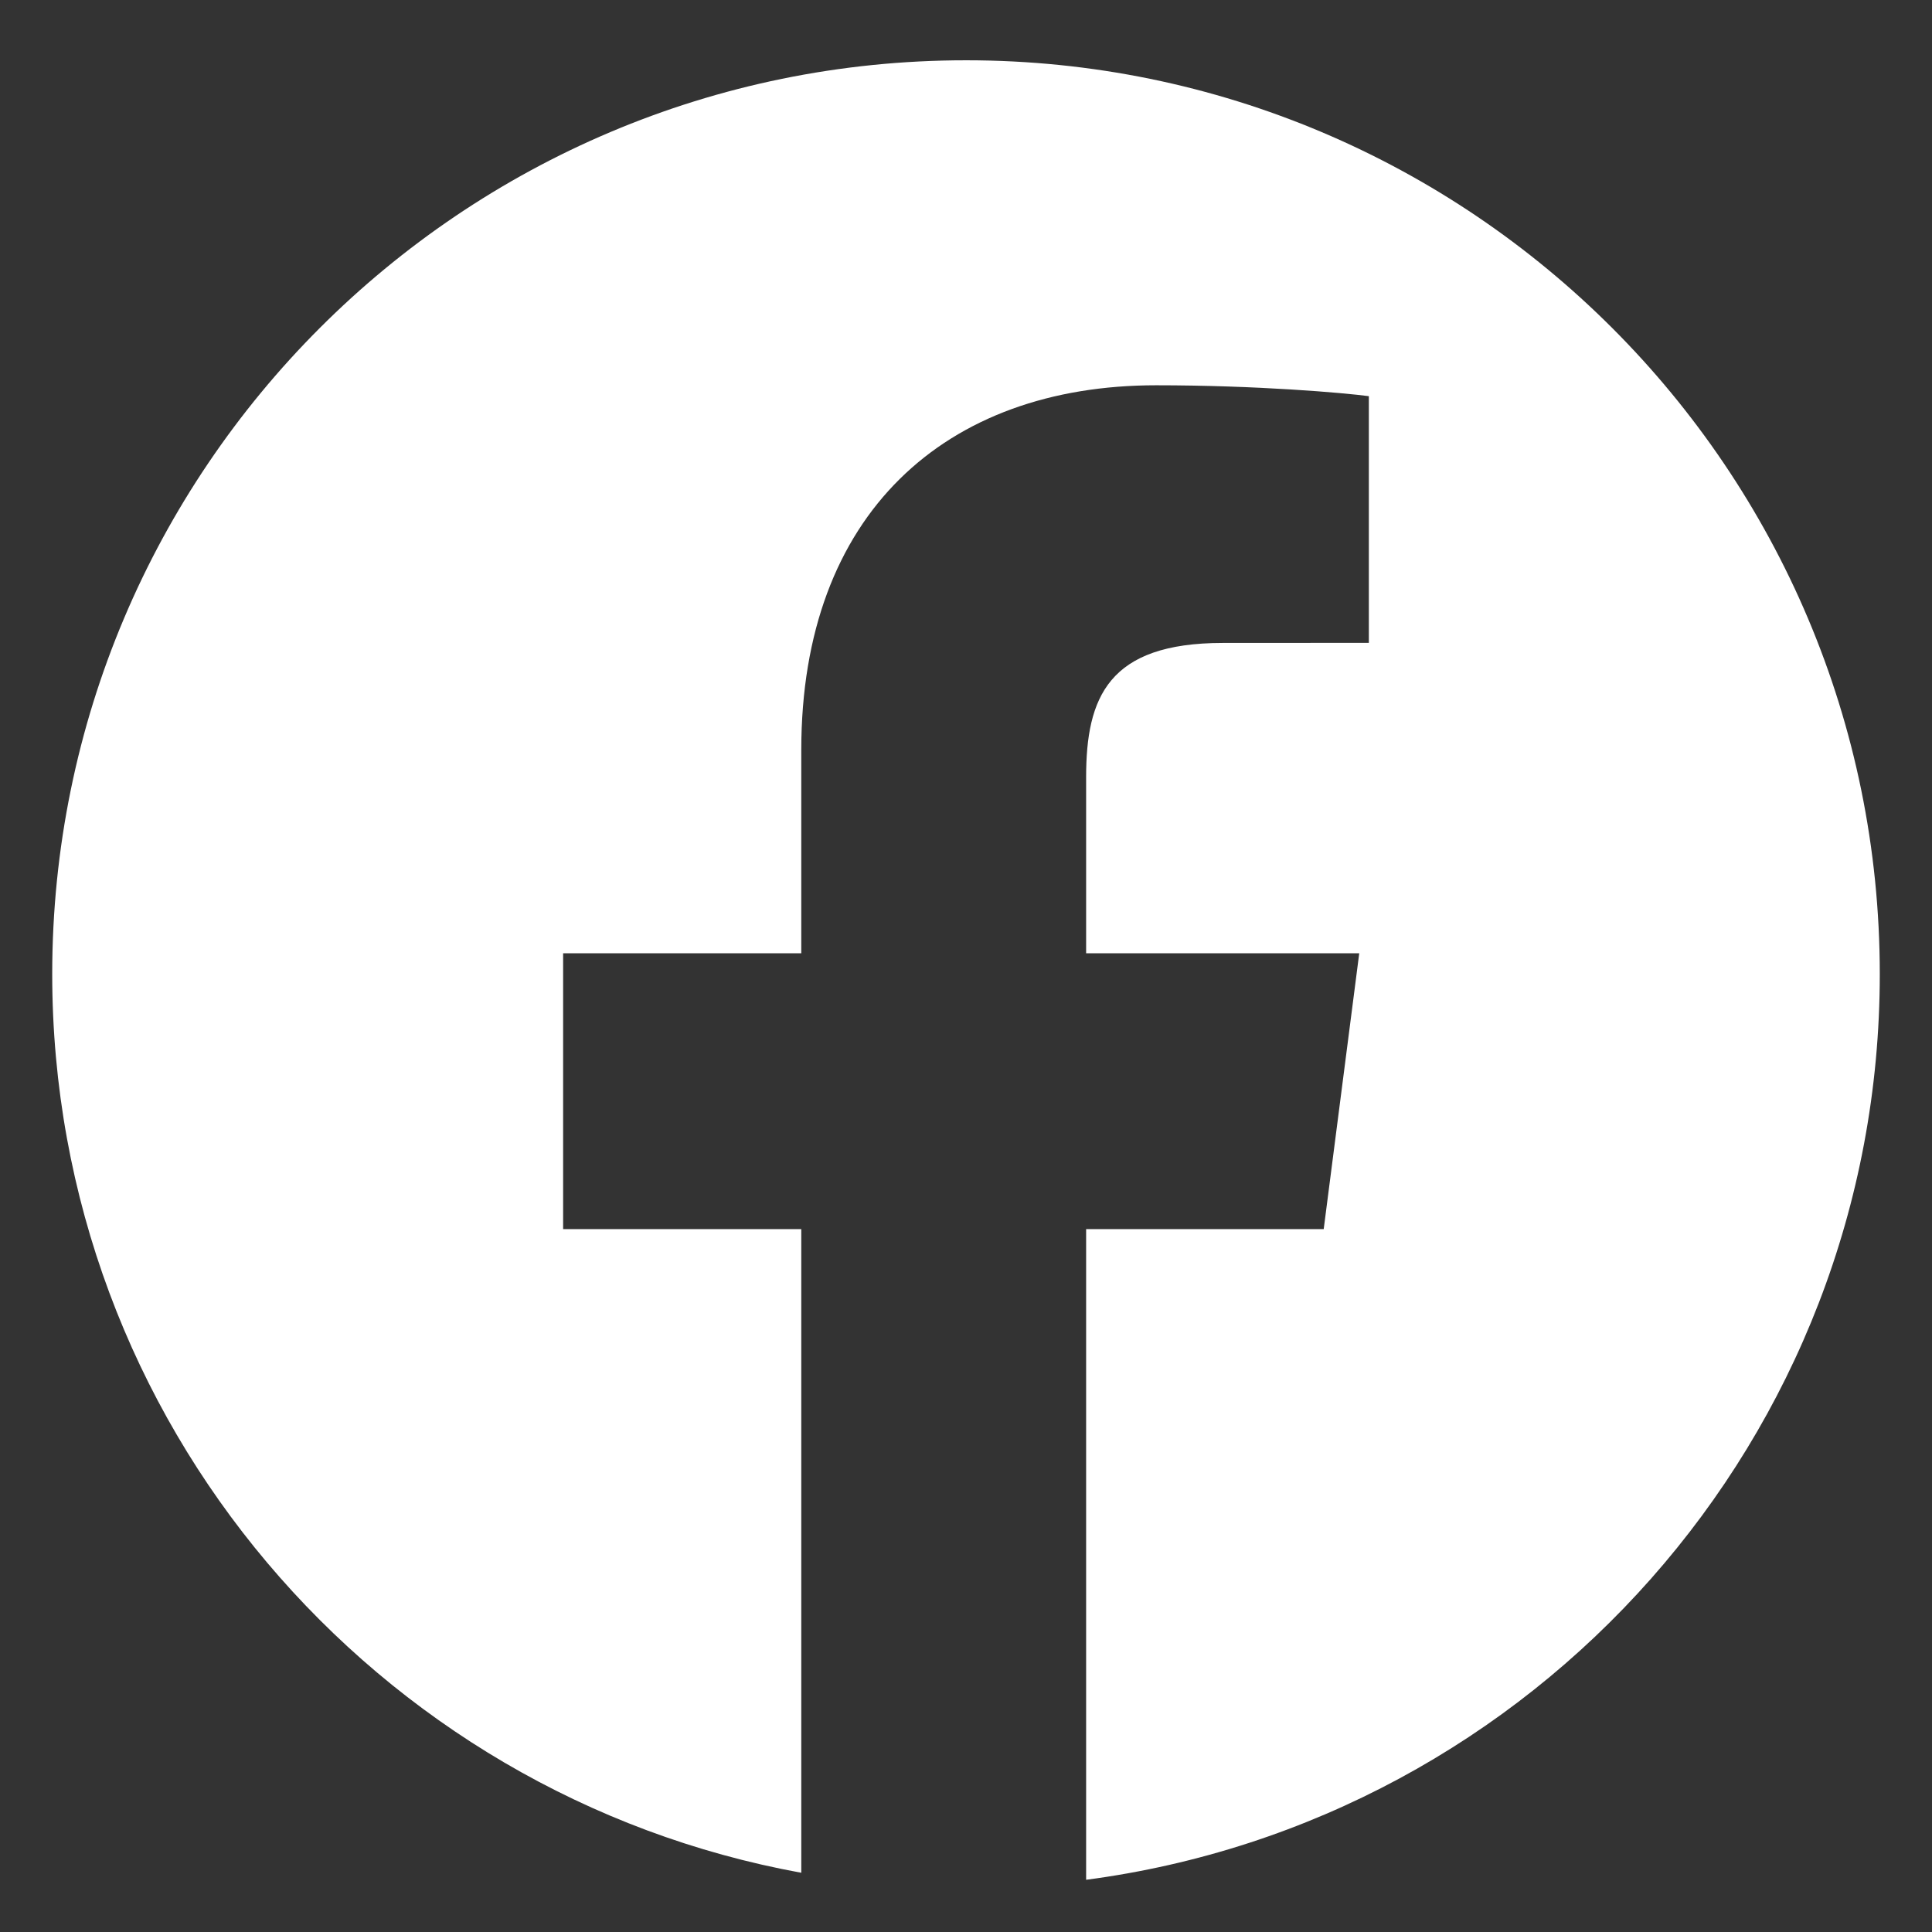
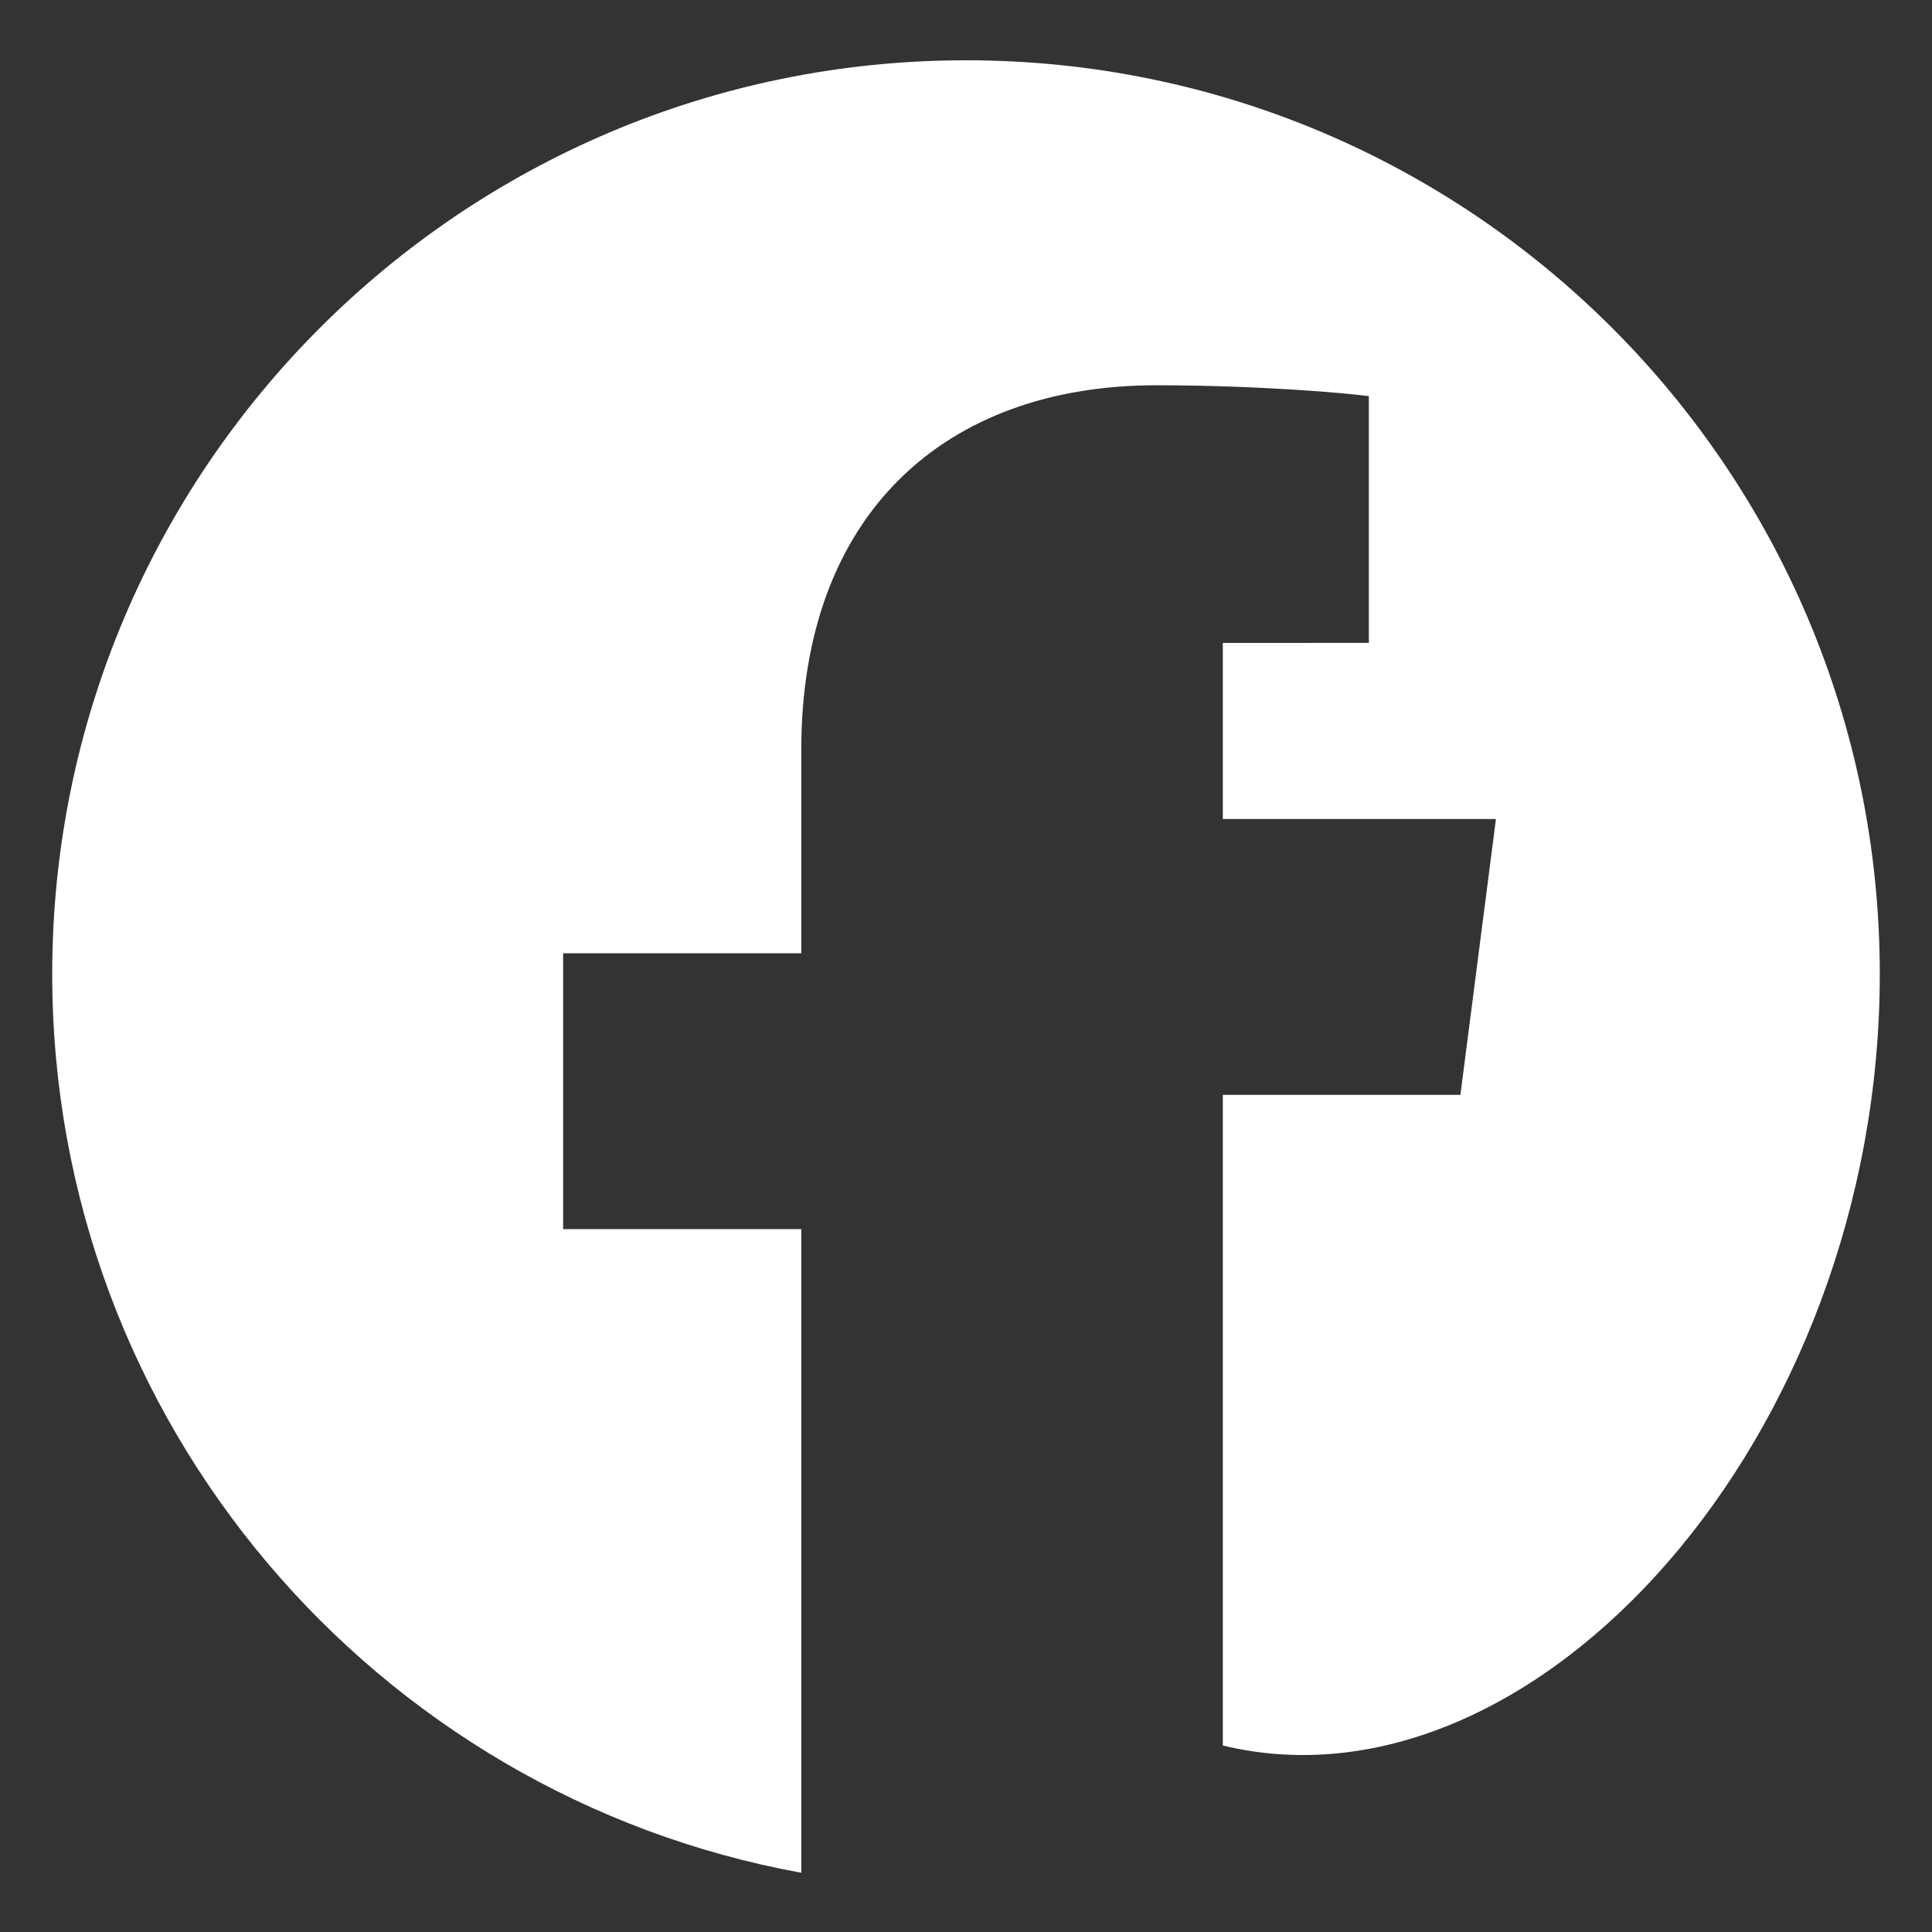
<svg xmlns="http://www.w3.org/2000/svg" xmlns:ns1="http://www.inkscape.org/namespaces/inkscape" xmlns:ns2="http://sodipodi.sourceforge.net/DTD/sodipodi-0.dtd" version="1.1" id="Vrstva_1" x="0px" y="0px" width="74" height="74" viewBox="0 0 74 74" enable-background="new 0 0 70 70" xml:space="preserve" ns1:version="0.91 r13725" ns2:docname="ico-facebook.svg">
  <rect x="0" y="0" width="74" height="74" fill="#333333" stroke="none" />
  <defs id="defs8" />
  <ns2:namedview pagecolor="#ffffff" bordercolor="#666666" borderopacity="1" objecttolerance="10" gridtolerance="10" guidetolerance="10" ns1:pageopacity="0" ns1:pageshadow="2" ns1:window-width="1451" ns1:window-height="969" id="namedview6" showgrid="false" ns1:zoom="3.3714286" ns1:cx="96.239405" ns1:cy="41.11304" ns1:window-x="1735" ns1:window-y="169" ns1:window-maximized="0" ns1:current-layer="Vrstva_1" />
-   <path d="m 37,2.309 c -19.33,0 -35,15.67 -35,35 0,17.175 12.374,31.45 28.691,34.422 l 0,-24.654 -9.122,0 0,-10.565 9.122,0 0,-7.79 c 0,-9.042 5.522,-13.965 13.588,-13.965 3.863,0 7.184,0.288 8.151,0.417 l 0,9.449 -5.593,0.003 c -4.388,0 -5.236,2.084 -5.236,5.143 l 0,6.744 10.461,0 -1.361,10.565 -9.1,0 0,24.922 C 58.756,69.744 72,55.079 72,37.309 c 0,-19.33 -15.67,-35 -35,-35 z" id="path3" ns1:connector-curvature="0" style="fill:#ffffff" />
+   <path d="m 37,2.309 c -19.33,0 -35,15.67 -35,35 0,17.175 12.374,31.45 28.691,34.422 l 0,-24.654 -9.122,0 0,-10.565 9.122,0 0,-7.79 c 0,-9.042 5.522,-13.965 13.588,-13.965 3.863,0 7.184,0.288 8.151,0.417 l 0,9.449 -5.593,0.003 l 0,6.744 10.461,0 -1.361,10.565 -9.1,0 0,24.922 C 58.756,69.744 72,55.079 72,37.309 c 0,-19.33 -15.67,-35 -35,-35 z" id="path3" ns1:connector-curvature="0" style="fill:#ffffff" />
</svg>